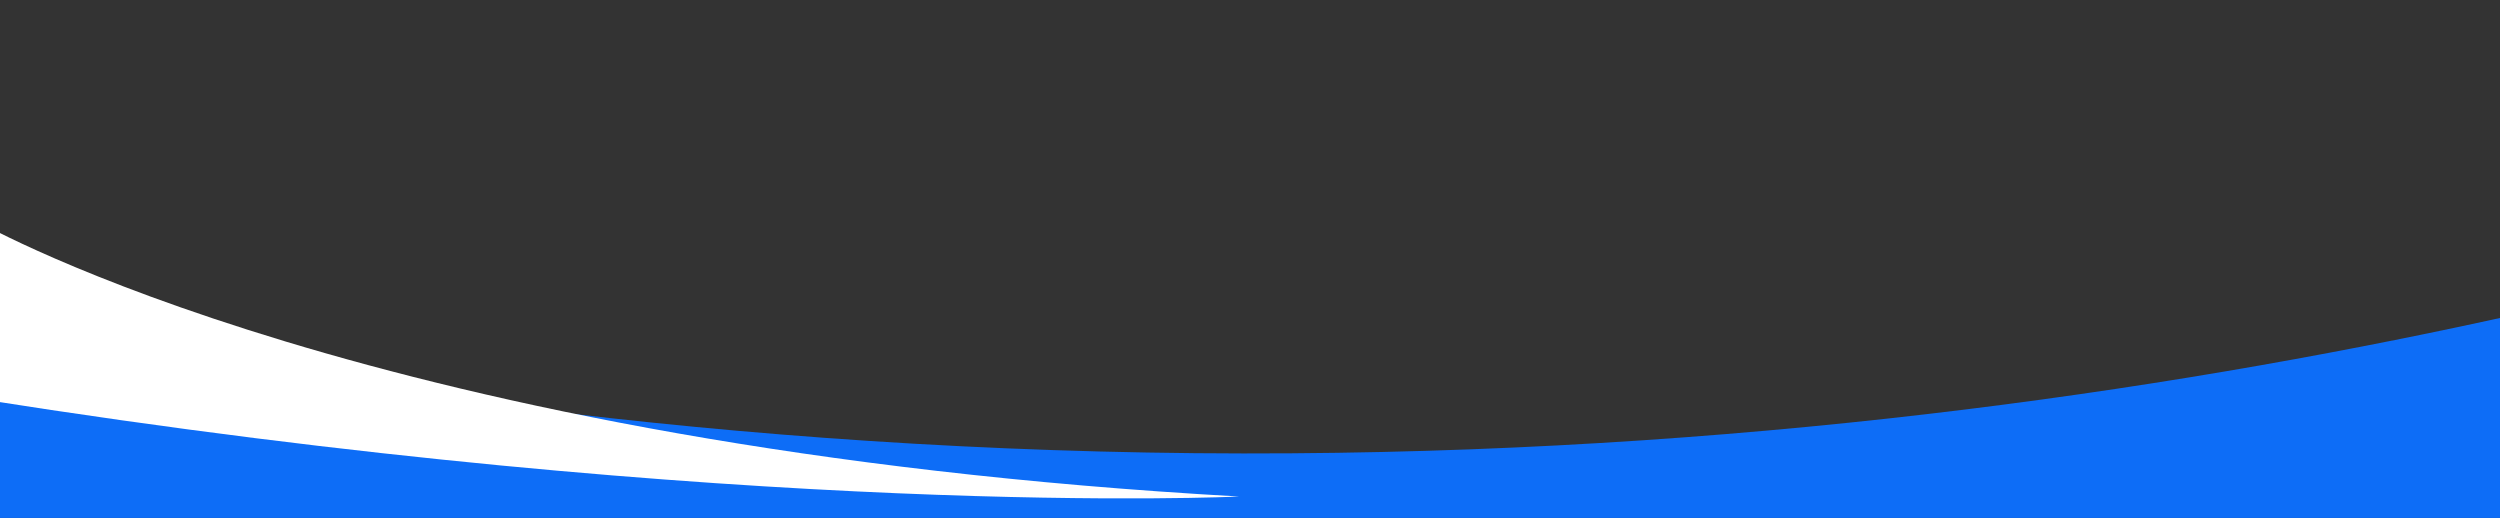
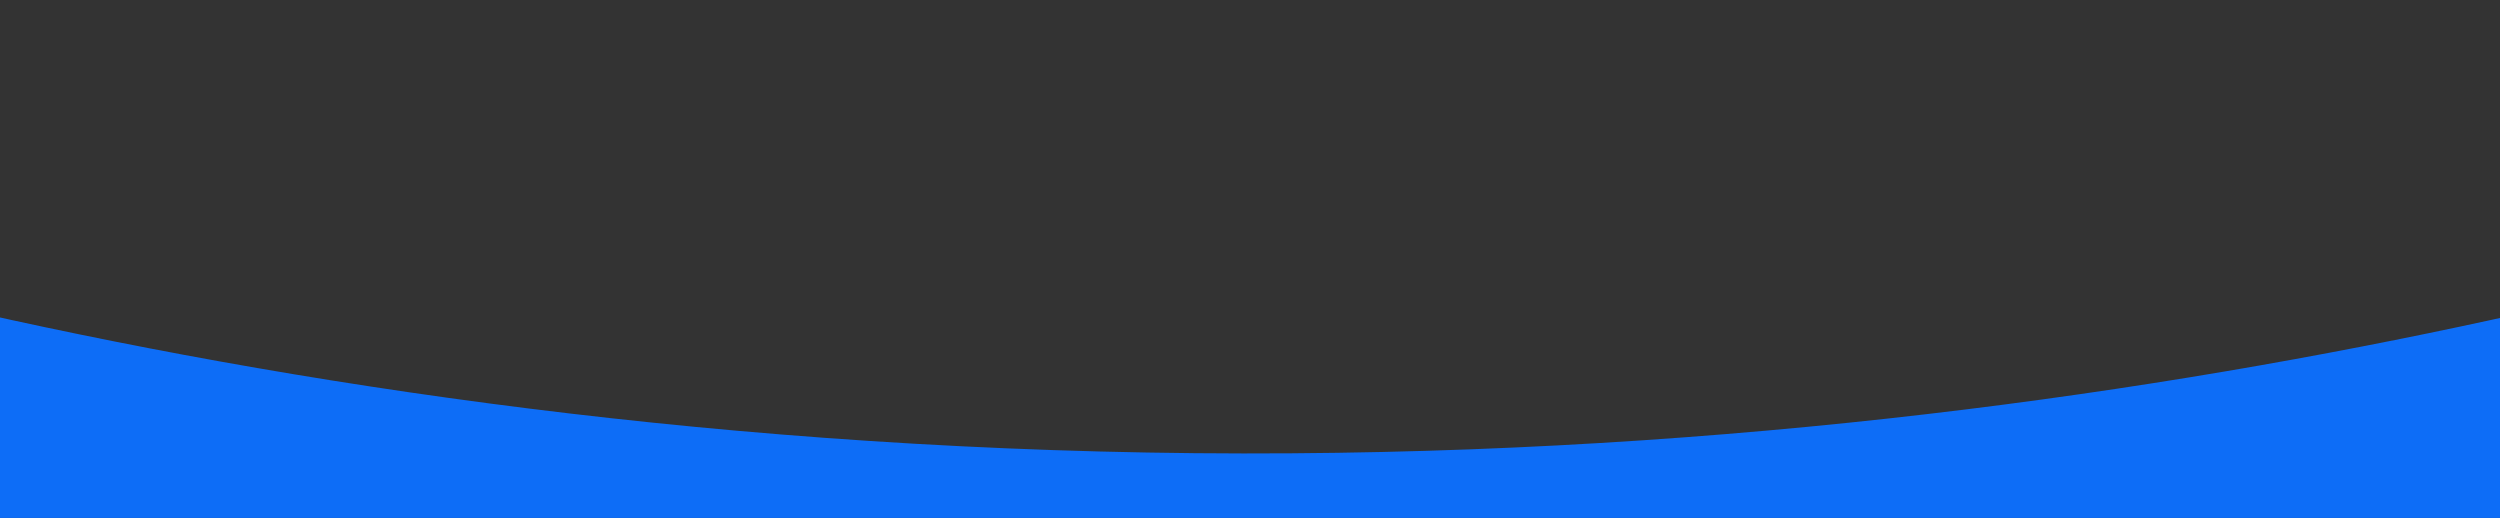
<svg xmlns="http://www.w3.org/2000/svg" width="100%" height="100%" x="0px" y="0px" viewBox="0 0 1133.9 234.9" style="vertical-align: middle; max-width: 100%; width: 100%;">
  <rect x="0" y="0" width="1133.9" height="234.9" fill="#333333" stroke="none" />
  <g>
    <path d="M-9,245h1153V142c-148.7,33.2-338,62.1-558,63.6C349.4,207.3,147,176.9-9,142C-9,176.3-9,210.7-9,245z" fill="rgb(13,109,247)">
    </path>
    <path d="M-9,181c107.3,17.9,224,31.8,349,39c309.6,17.8,581.9-11,803-53c0.3-55.3,0.7-110.7,1-166   c-141,61.4-365.3,138.1-649,150c-204.9,8.6-377.7-19.2-504-50C-9,127.7-9,154.3-9,181z" fill="rgba(255,255,255,0)">
    </path>
    <path d="M200.9,208.5c137.8,13.8,298.1,21.1,476.1,13.1c175.1-7.9,331.6-29,465.9-54.6c0.3-55.3,0.7-110.7,1-166   c-62.9,25.9-129.5,50.7-199.9,73.6C670.8,163.3,416.6,198.7,200.9,208.5z" fill="rgba(255,255,255,0)">
    </path>
-     <path d="M-9,101c0,0,179,102.3,571,124.2c0,0-223,10.8-571-44.2V101z" fill="rgb(255,255,255)">
-     </path>
  </g>
  <g>
   </g>
</svg>